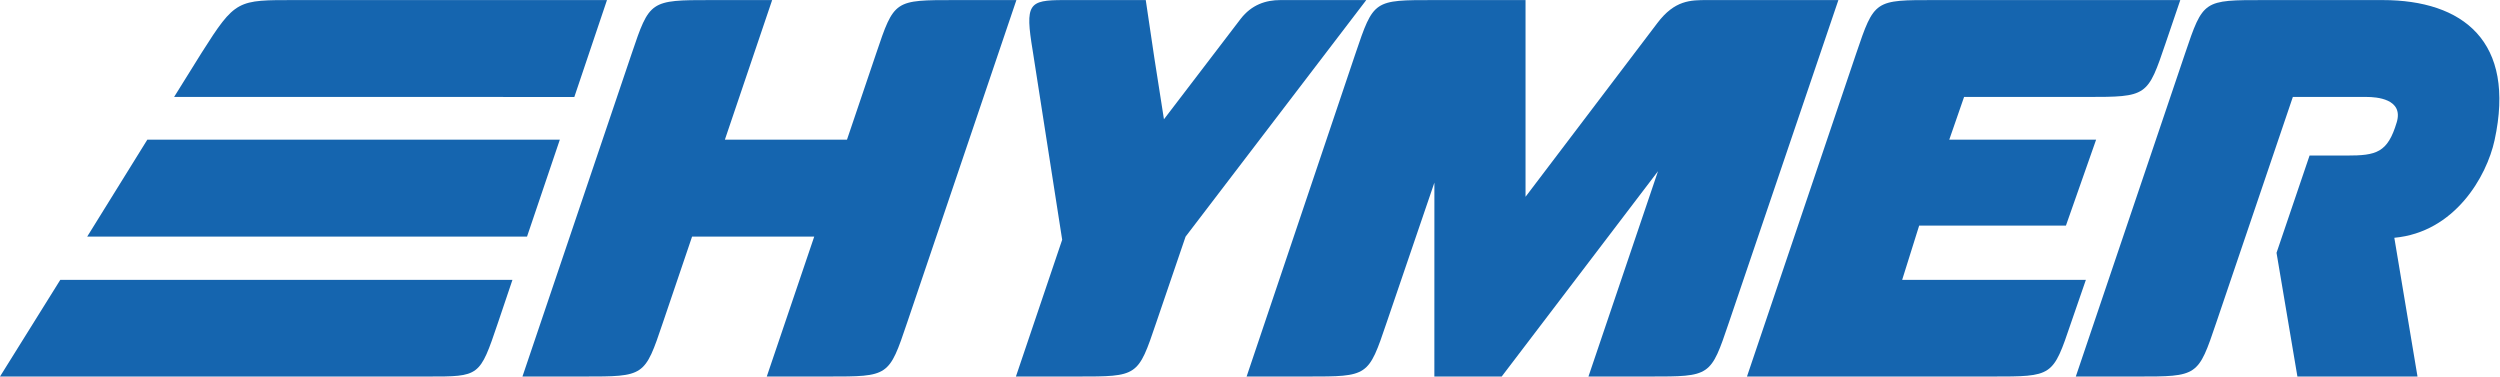
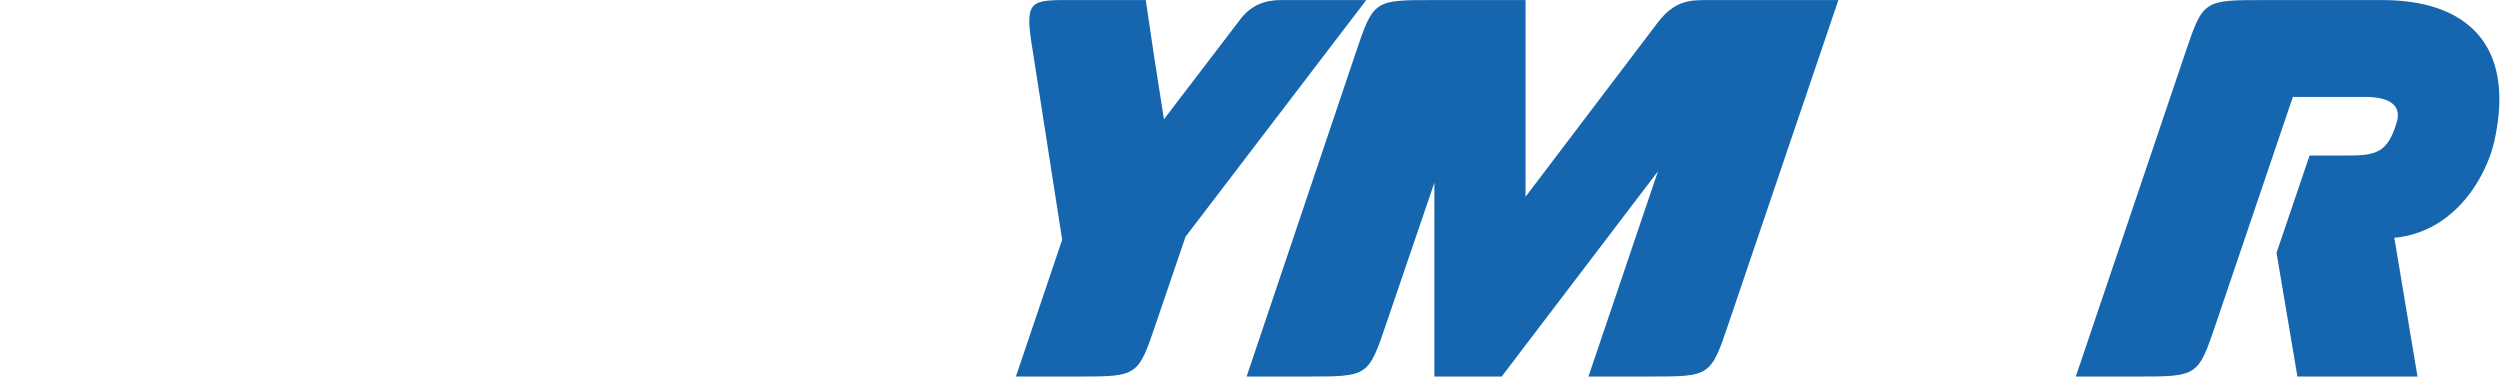
<svg xmlns="http://www.w3.org/2000/svg" viewBox="0 0 563.64 84.893" height="84.893" width="563.64" xml:space="preserve" id="svg2" version="1.1">
  <defs id="defs6" />
  <g transform="matrix(1.333,0,0,-1.333,0,84.893)" id="g10">
    <g transform="scale(0.1)" id="g12">
-       <path id="path14" style="fill:#1565af;fill-opacity:1;fill-rule:nonzero;stroke:none" d="M 1719.08,636.738 1534.18,90.82 C 1503.42,-0.234 1503.42,0.02 1400.14,0.02 H 1296.87 L 1377.13,236.66 H 1170.54 L 1121.06,90.859 C 1090.31,-0.254 1090.31,0.02 986.902,0.02 H 883.648 L 1068.4,546.211 c 30.3,89.57 30.83,90.605 134.19,90.527 h 103.37 l -79.93,-236.074 h 206.52 l 49.24,145.488 c 30.71,91.192 30.71,90.547 133.99,90.586 h 103.3" />
-       <path id="path16" style="fill:#1565af;fill-opacity:1;fill-rule:nonzero;stroke:none" d="m 499.797,636.738 c -98.602,0 -101.43,1.348 -158.856,-89.23 -10.808,-17.047 -46.488,-74.637 -46.488,-74.637 l 676.934,-0.019 55.223,163.886 c 0,0 -492.915,0 -526.813,0" />
-       <path id="path18" style="fill:#1565af;fill-opacity:1;fill-rule:nonzero;stroke:none" d="M 249.195,400.664 147.484,236.66 h 743.895 l 55.496,164.004 h -697.68" />
-       <path id="path20" style="fill:#1565af;fill-opacity:1;fill-rule:nonzero;stroke:none" d="M 101.93,163.457 0,0.02 H 723.441 C 811.344,0 811.301,-0.527 842.086,90.508 l 24.625,72.949 H 101.93" />
      <path id="path22" style="fill:#1565af;fill-opacity:1;fill-rule:nonzero;stroke:none" d="m 2108.45,0.02 h 102.72 c 103.15,0 103.15,-0.195 133.99,90.918 L 2426.05,327.988 2426,0.02 h 113.86 L 2804.24,347.285 2686.62,0.02 h 103.32 c 103.28,0 103.28,-0.156 134.1,90.918 l 185.3,545.801 h -221.57 c -28.43,0 -55.19,0.078 -84.7,-38.996 -39.63,-52.429 -222.86,-293.719 -222.86,-293.719 v 332.715 c 0,0 -109.16,0 -154.17,0 -102.7,0 -102.68,0.586 -133.5,-90.539 L 2108.45,0.02" />
-       <path id="path24" style="fill:#1565af;fill-opacity:1;fill-rule:nonzero;stroke:none" d="m 2954.73,0.02 h 413.9 c 103.4,0 103.34,-0.391 134.18,90.742 l 25.1,72.695 h -310.72 l 28.79,91.875 h 248.24 l 51.05,145.332 h -248.38 l 25.04,72.207 h 207 c 103.37,0 103.24,0.801 134.04,91.453 l 24.65,72.414 h -414.1 c -103.19,0.106 -103.19,0.606 -134.09,-90.449 L 2954.73,0.02" />
      <path id="path26" style="fill:#1565af;fill-opacity:1;fill-rule:nonzero;stroke:none" d="M 3510.9,0.02 3695.64,546.23 c 30.73,90.938 30.84,90.508 134.24,90.508 49.79,0 183.17,0 199.79,0 136.21,0 225.9,-69.883 189.51,-237.011 -13.3,-61.329 -67.19,-155.625 -169.55,-165.039 L 4088.83,0 3885.7,0.02 3850.39,209.258 3906.27,373.77 c 0,0 42.03,0 62.83,0 49.96,0 69.2,4.55 84.61,56.269 11.86,39.805 -34.76,42.832 -50.6,42.832 -32.95,0 -125.12,0 -125.12,0 L 3748.44,91.055 C 3717.64,0 3717.6,0 3614.36,0 L 3510.9,0.02" />
      <path id="path28" style="fill:#1565af;fill-opacity:1;fill-rule:nonzero;stroke:none" d="m 2098.29,604.844 c -16.45,-21.27 -129.65,-169.727 -129.65,-169.727 l -16.25,103.789 -14.51,97.832 c 0,0 -116.6,0 -138.94,0 -59.45,0 -65.39,-6.3 -52.32,-85.351 L 1796.51,231.348 1718.26,0.02 h 103.54 c 102.87,0 102.87,-0.313 133.69,90.879 l 49.72,145.704 305.59,400.136 c 0,0 -122.87,0 -145.21,0 -24.85,0 -48.71,-7.843 -67.3,-31.894" />
    </g>
  </g>
</svg>